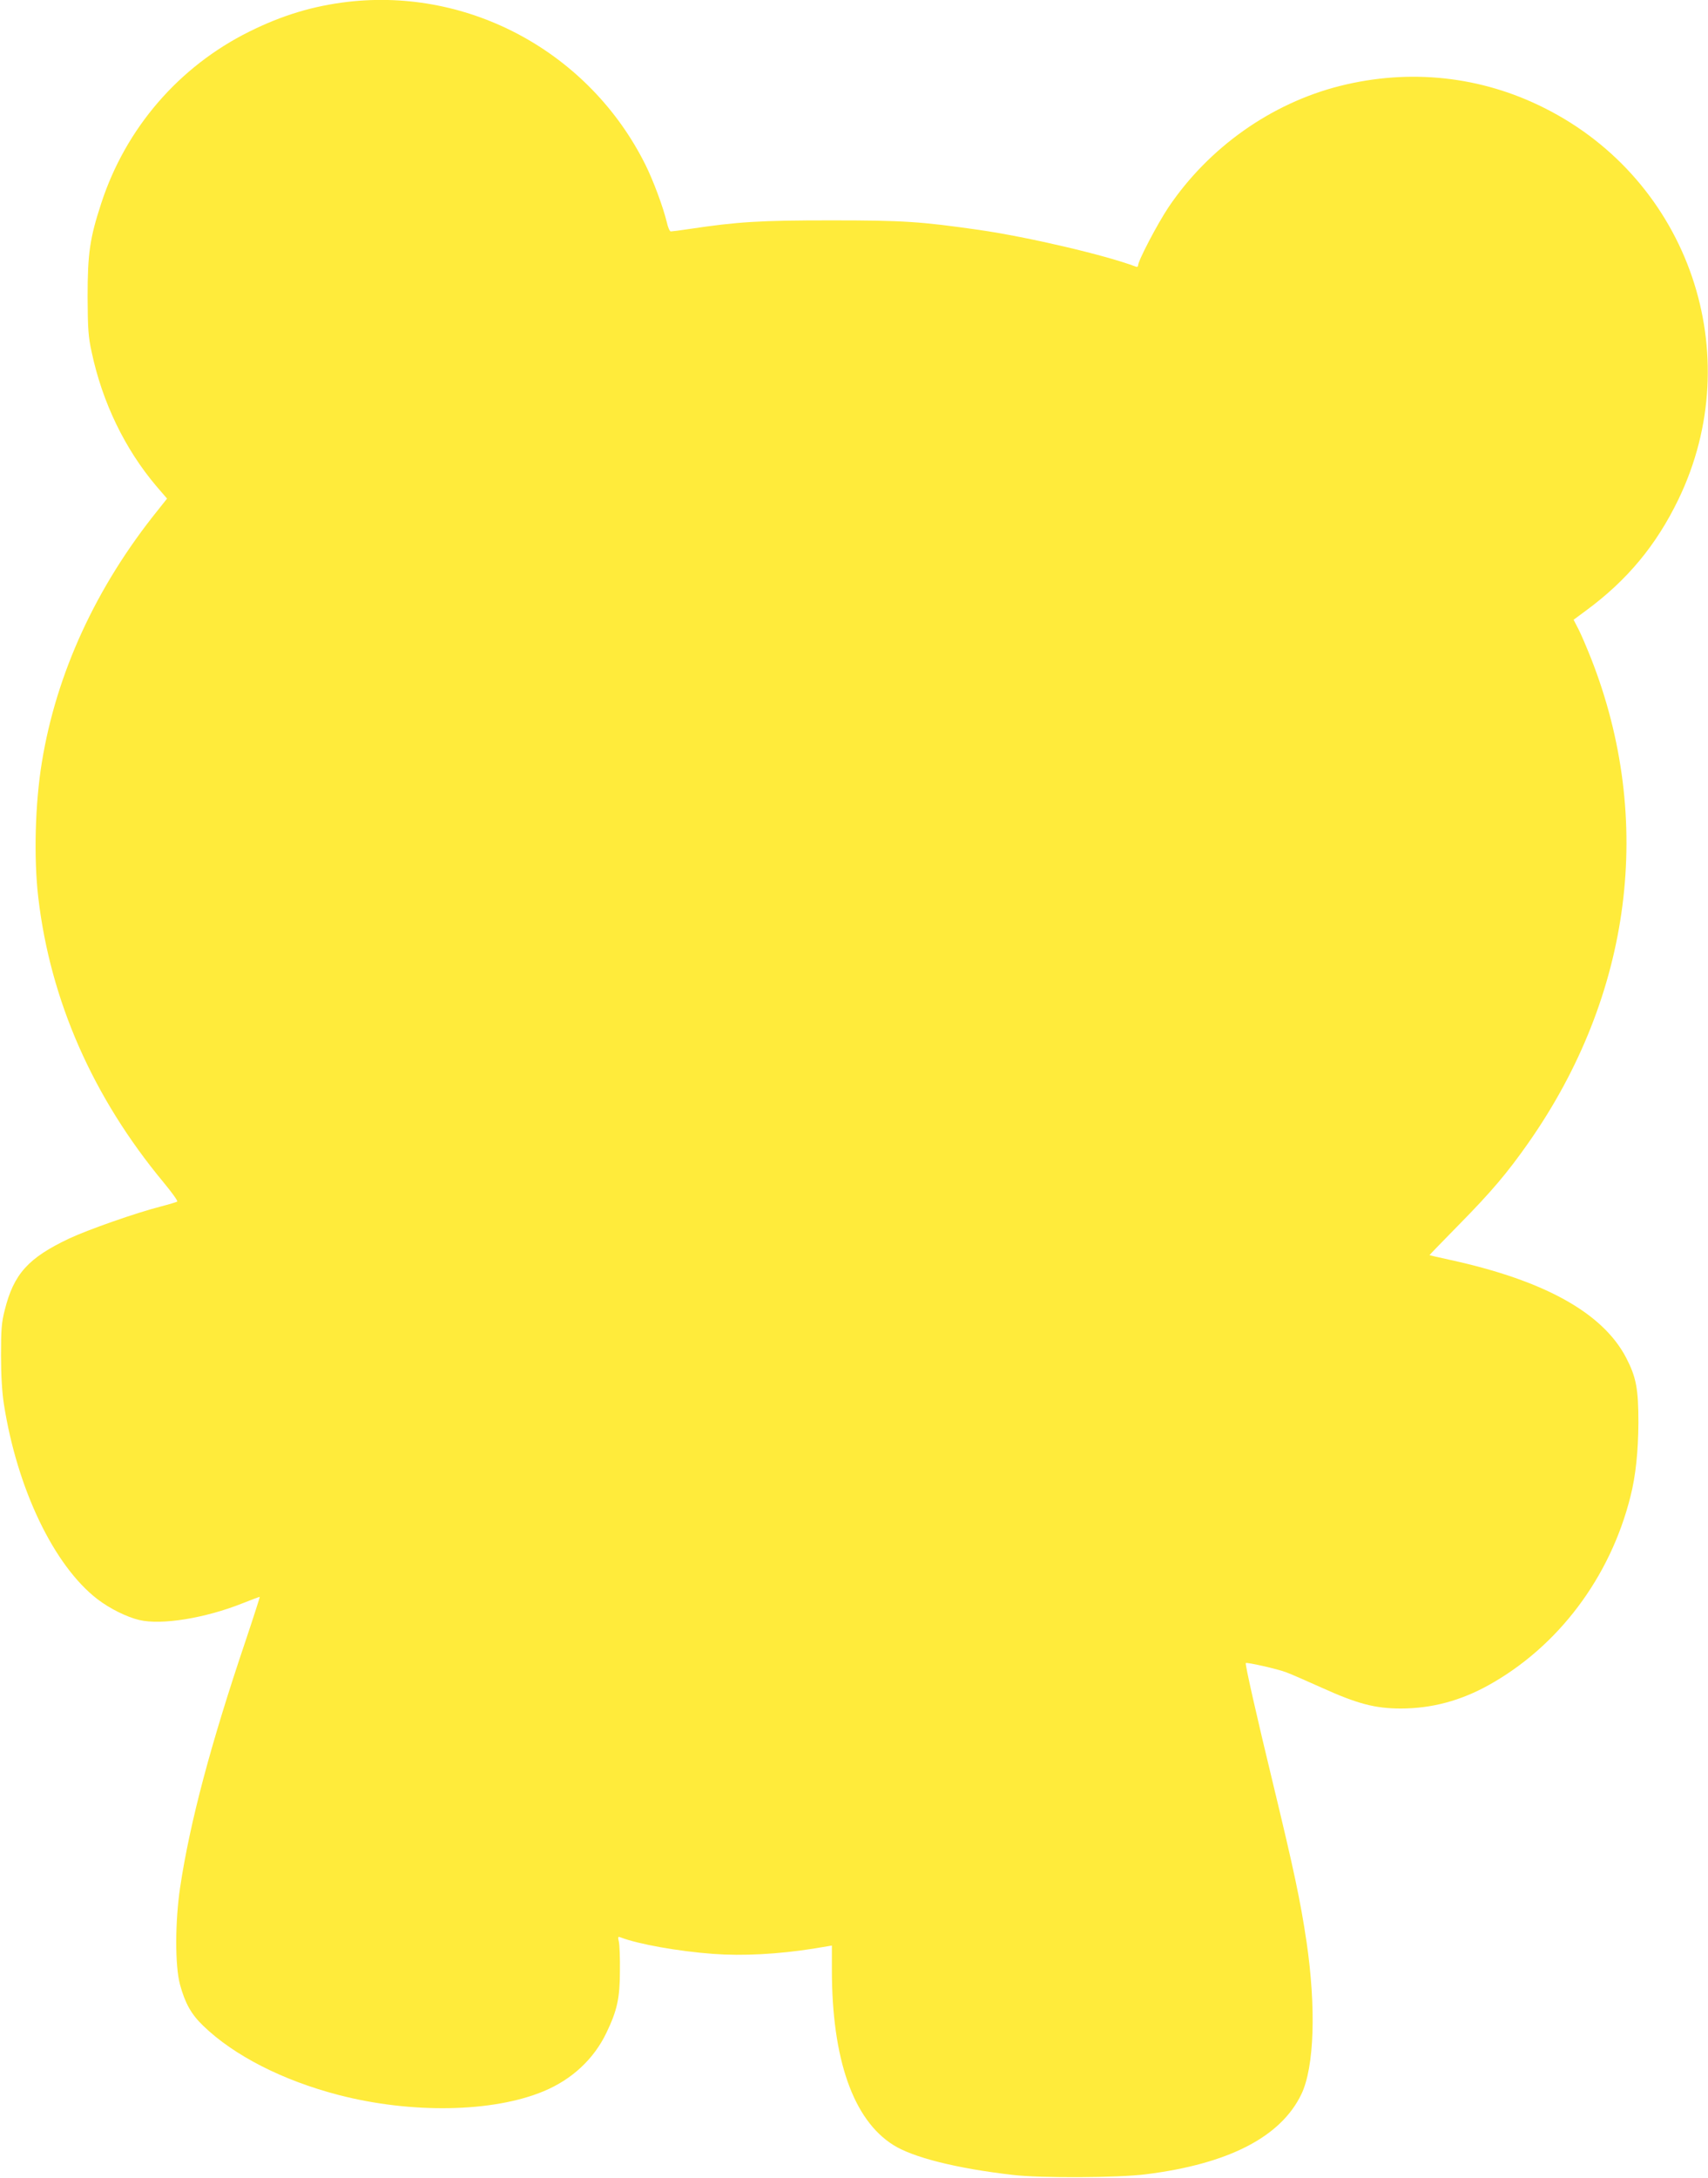
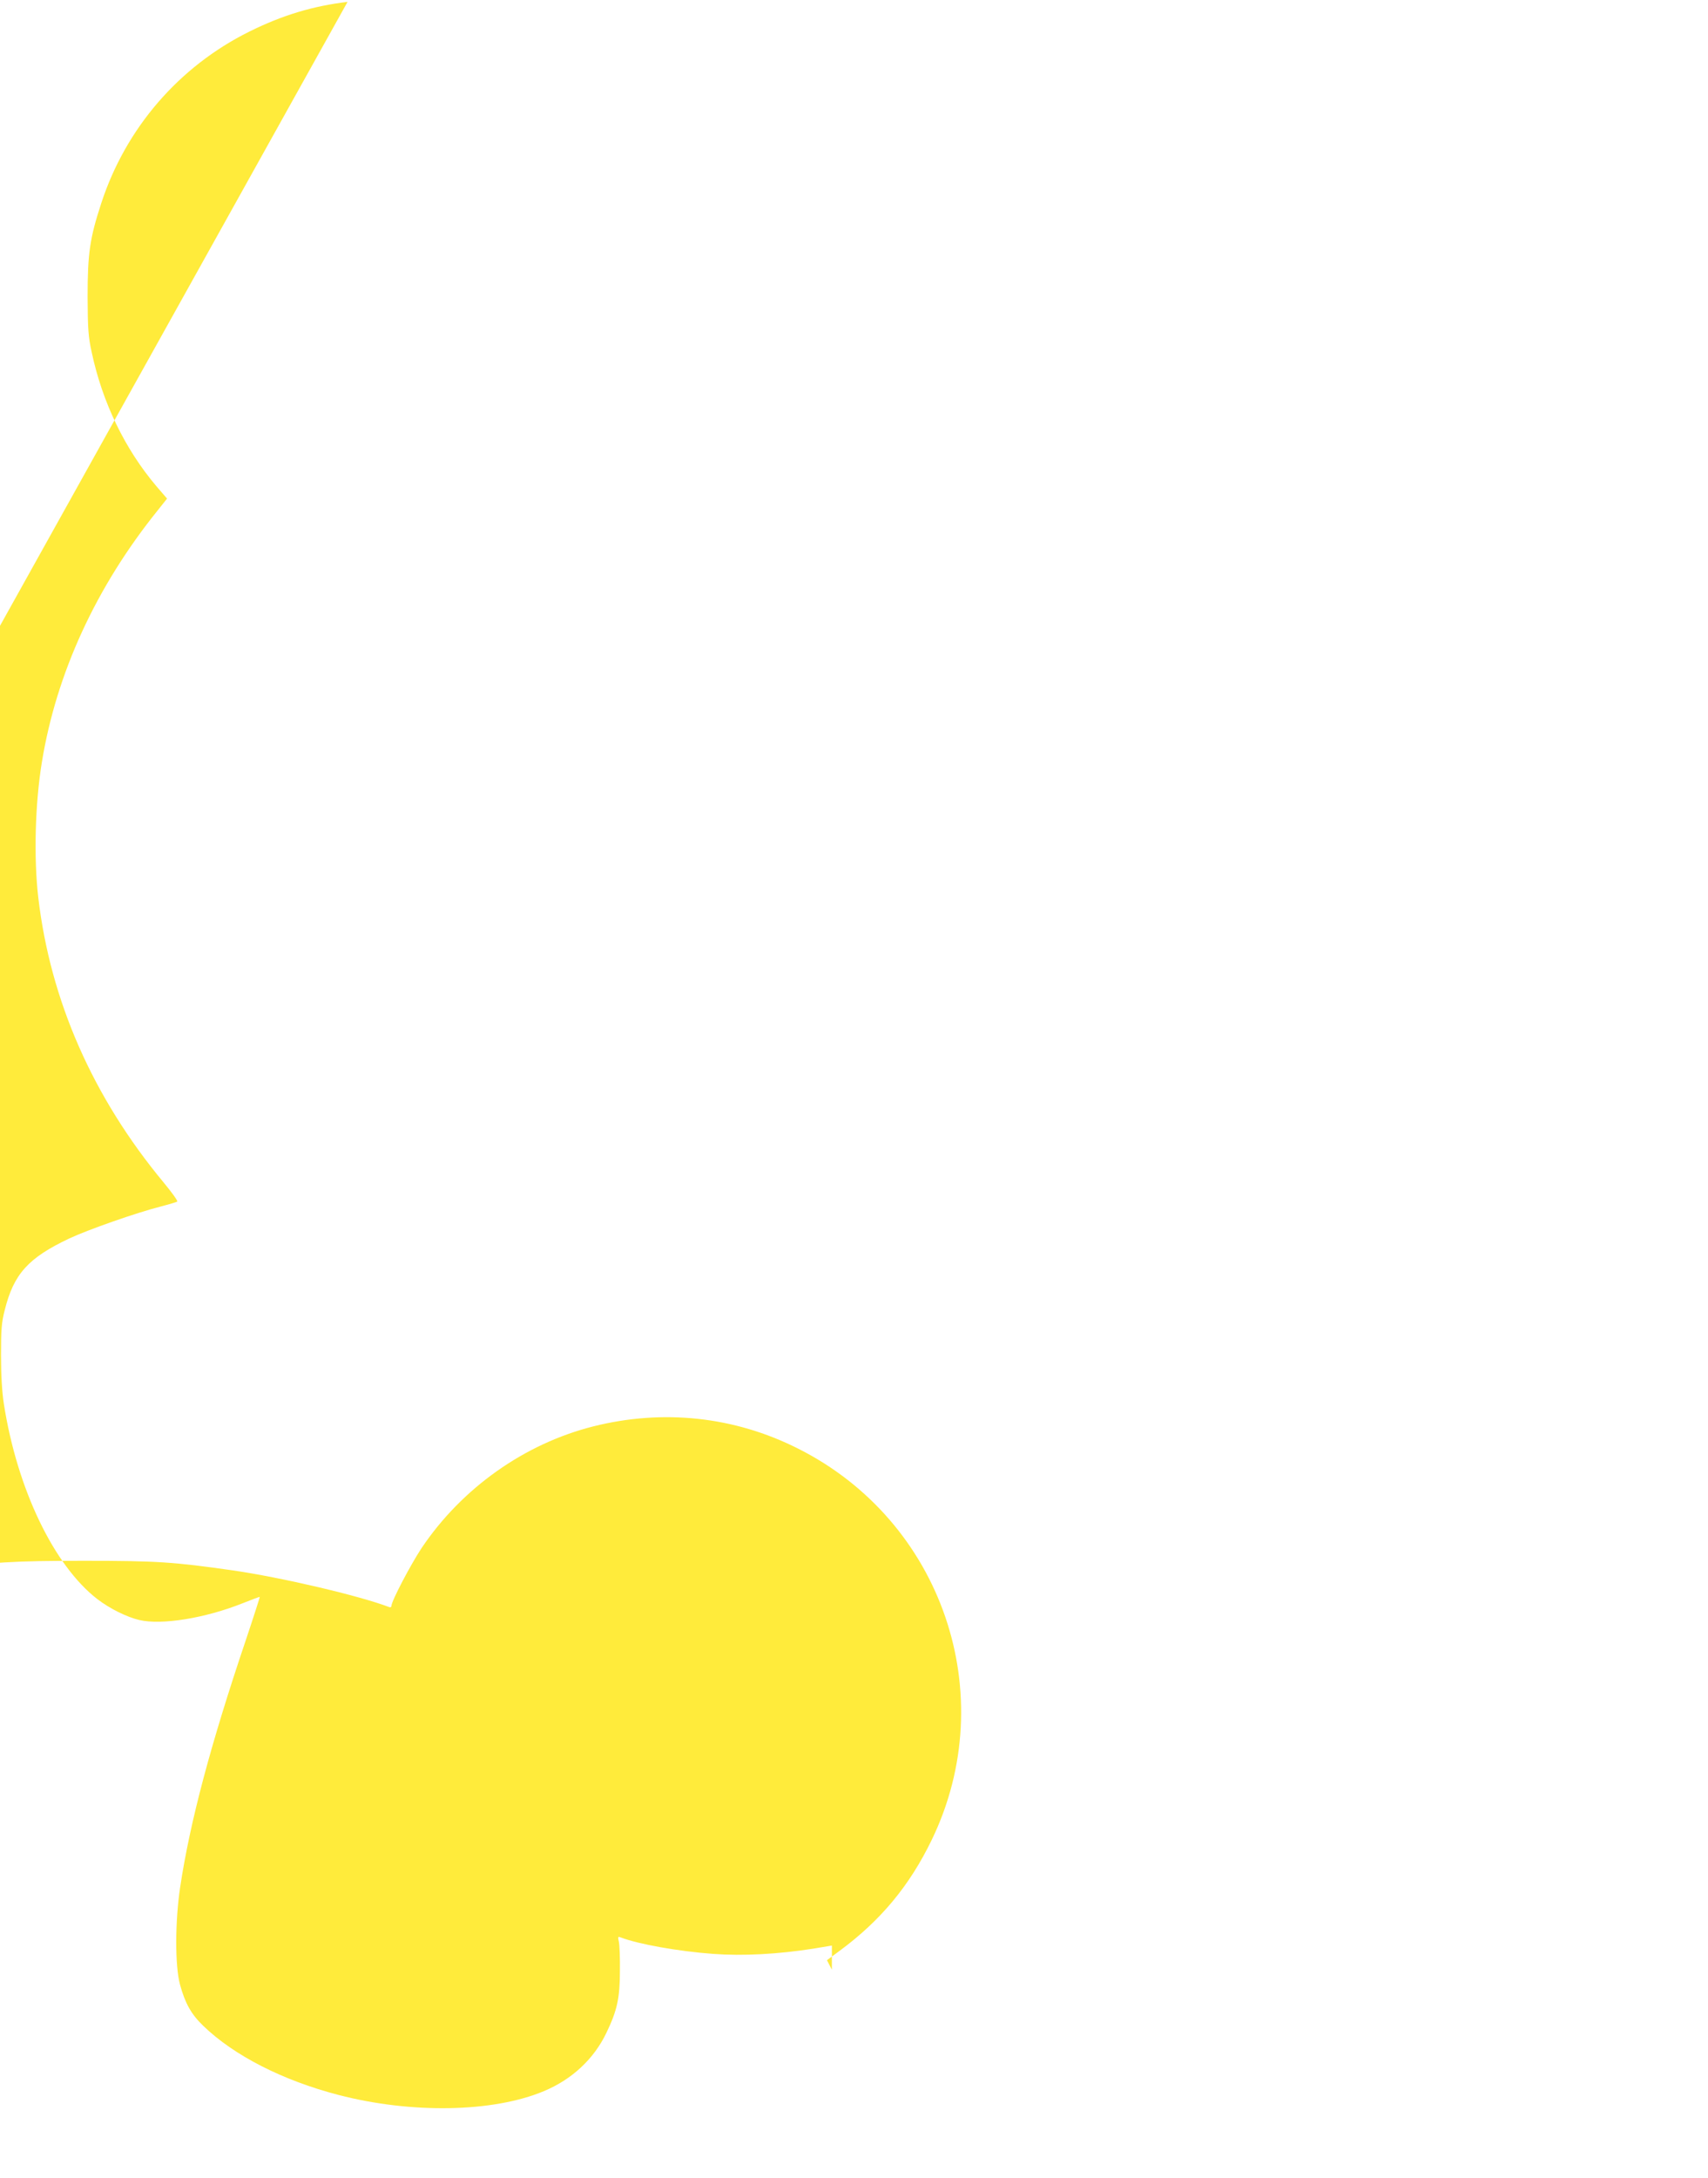
<svg xmlns="http://www.w3.org/2000/svg" version="1.0" width="1004pt" height="1280pt" viewBox="0 0 1004 1280" preserveAspectRatio="xMidYMid meet">
  <g transform="translate(0,1280) scale(0.1,-0.1)" fill="#ffeb3b" stroke="none">
-     <path d="M2043 12789 c-202 -24 -383 -78 -578 -175 -413 -205 -726 -567 -870 -1009 -67 -205 -80 -293 -80 -550 1 -190 4 -234 24 -325 63 -296 196 -570 381 -788 l62 -72 -54 -68 c-363 -450 -597 -959 -682 -1482 -40 -245 -48 -562 -21 -794 71 -606 321 -1174 737 -1675 48 -58 84 -108 80 -112 -4 -3 -47 -16 -97 -29 -145 -37 -427 -136 -538 -188 -241 -114 -326 -208 -379 -420 -19 -74 -22 -114 -22 -267 0 -117 6 -218 17 -287 78 -498 294 -948 549 -1145 73 -56 174 -106 247 -123 131 -31 388 11 606 98 55 22 101 39 102 38 1 -1 -36 -117 -83 -257 -205 -607 -327 -1064 -385 -1449 -30 -201 -31 -461 -1 -572 30 -110 66 -175 137 -243 181 -175 468 -321 795 -406 428 -111 907 -103 1206 22 166 69 295 189 369 344 63 131 79 204 79 365 1 74 -2 150 -6 169 -7 29 -6 32 10 26 104 -40 340 -82 544 -97 173 -13 381 -2 590 31 l108 18 0 -142 c0 -524 125 -882 361 -1030 115 -73 372 -138 704 -176 162 -19 617 -17 782 4 486 61 793 220 913 471 76 159 87 508 30 896 -36 241 -74 420 -196 925 -97 400 -166 706 -161 712 6 6 184 -34 237 -54 25 -9 119 -50 210 -91 210 -95 314 -122 464 -122 181 0 350 45 516 137 409 227 715 633 834 1108 31 121 46 267 47 435 0 199 -13 267 -72 381 -137 263 -478 453 -1029 574 -69 15 -126 28 -127 29 -1 1 78 82 175 181 188 191 283 303 407 480 608 868 741 1896 368 2845 -25 63 -58 141 -74 172 l-29 56 73 54 c242 178 413 384 543 653 412 852 63 1874 -787 2300 -373 188 -792 233 -1202 130 -405 -102 -772 -362 -1009 -714 -65 -98 -178 -313 -178 -341 0 -7 -6 -10 -13 -7 -176 67 -632 174 -922 216 -344 49 -442 56 -870 56 -417 0 -549 -8 -835 -51 -52 -8 -100 -14 -107 -14 -6 0 -17 24 -23 53 -22 91 -80 247 -127 341 -328 656 -1030 1039 -1750 955z" />
+     <path d="M2043 12789 c-202 -24 -383 -78 -578 -175 -413 -205 -726 -567 -870 -1009 -67 -205 -80 -293 -80 -550 1 -190 4 -234 24 -325 63 -296 196 -570 381 -788 l62 -72 -54 -68 c-363 -450 -597 -959 -682 -1482 -40 -245 -48 -562 -21 -794 71 -606 321 -1174 737 -1675 48 -58 84 -108 80 -112 -4 -3 -47 -16 -97 -29 -145 -37 -427 -136 -538 -188 -241 -114 -326 -208 -379 -420 -19 -74 -22 -114 -22 -267 0 -117 6 -218 17 -287 78 -498 294 -948 549 -1145 73 -56 174 -106 247 -123 131 -31 388 11 606 98 55 22 101 39 102 38 1 -1 -36 -117 -83 -257 -205 -607 -327 -1064 -385 -1449 -30 -201 -31 -461 -1 -572 30 -110 66 -175 137 -243 181 -175 468 -321 795 -406 428 -111 907 -103 1206 22 166 69 295 189 369 344 63 131 79 204 79 365 1 74 -2 150 -6 169 -7 29 -6 32 10 26 104 -40 340 -82 544 -97 173 -13 381 -2 590 31 l108 18 0 -142 l-29 56 73 54 c242 178 413 384 543 653 412 852 63 1874 -787 2300 -373 188 -792 233 -1202 130 -405 -102 -772 -362 -1009 -714 -65 -98 -178 -313 -178 -341 0 -7 -6 -10 -13 -7 -176 67 -632 174 -922 216 -344 49 -442 56 -870 56 -417 0 -549 -8 -835 -51 -52 -8 -100 -14 -107 -14 -6 0 -17 24 -23 53 -22 91 -80 247 -127 341 -328 656 -1030 1039 -1750 955z" />
  </g>
</svg>